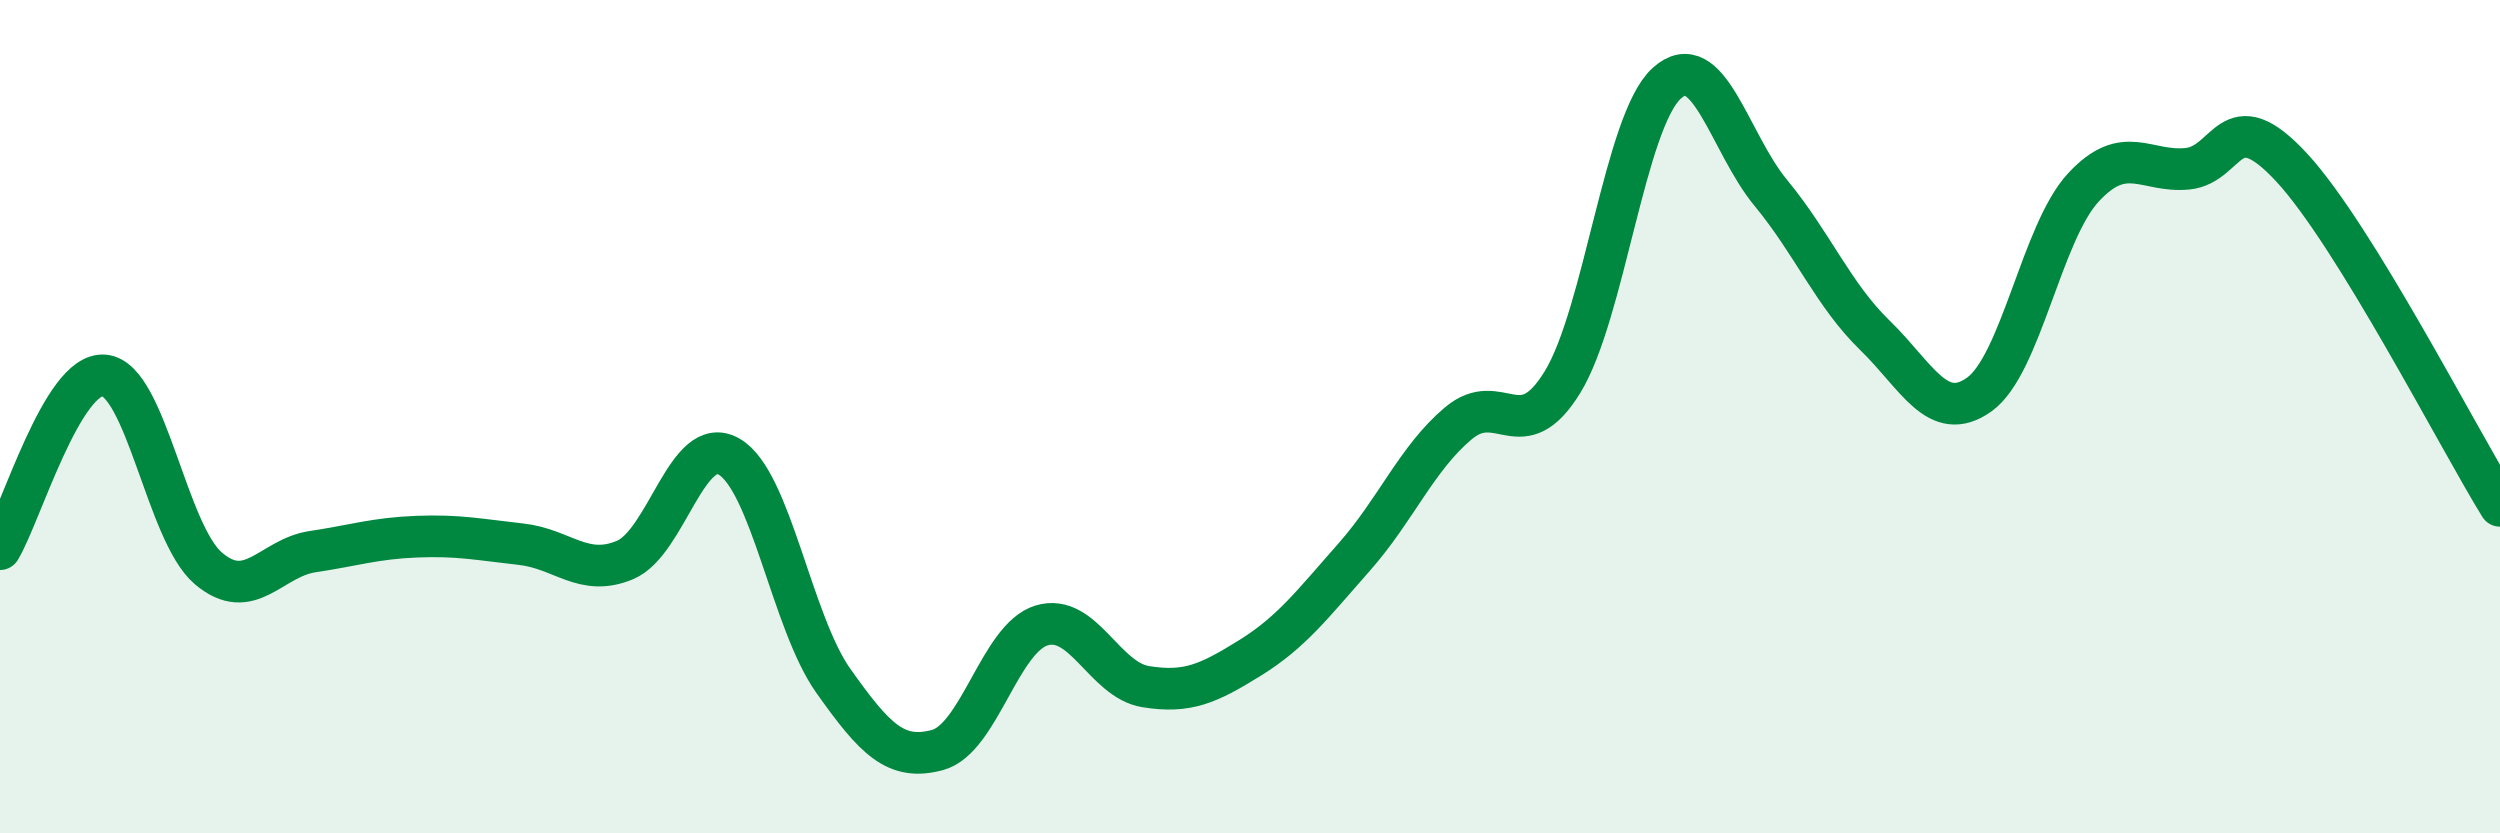
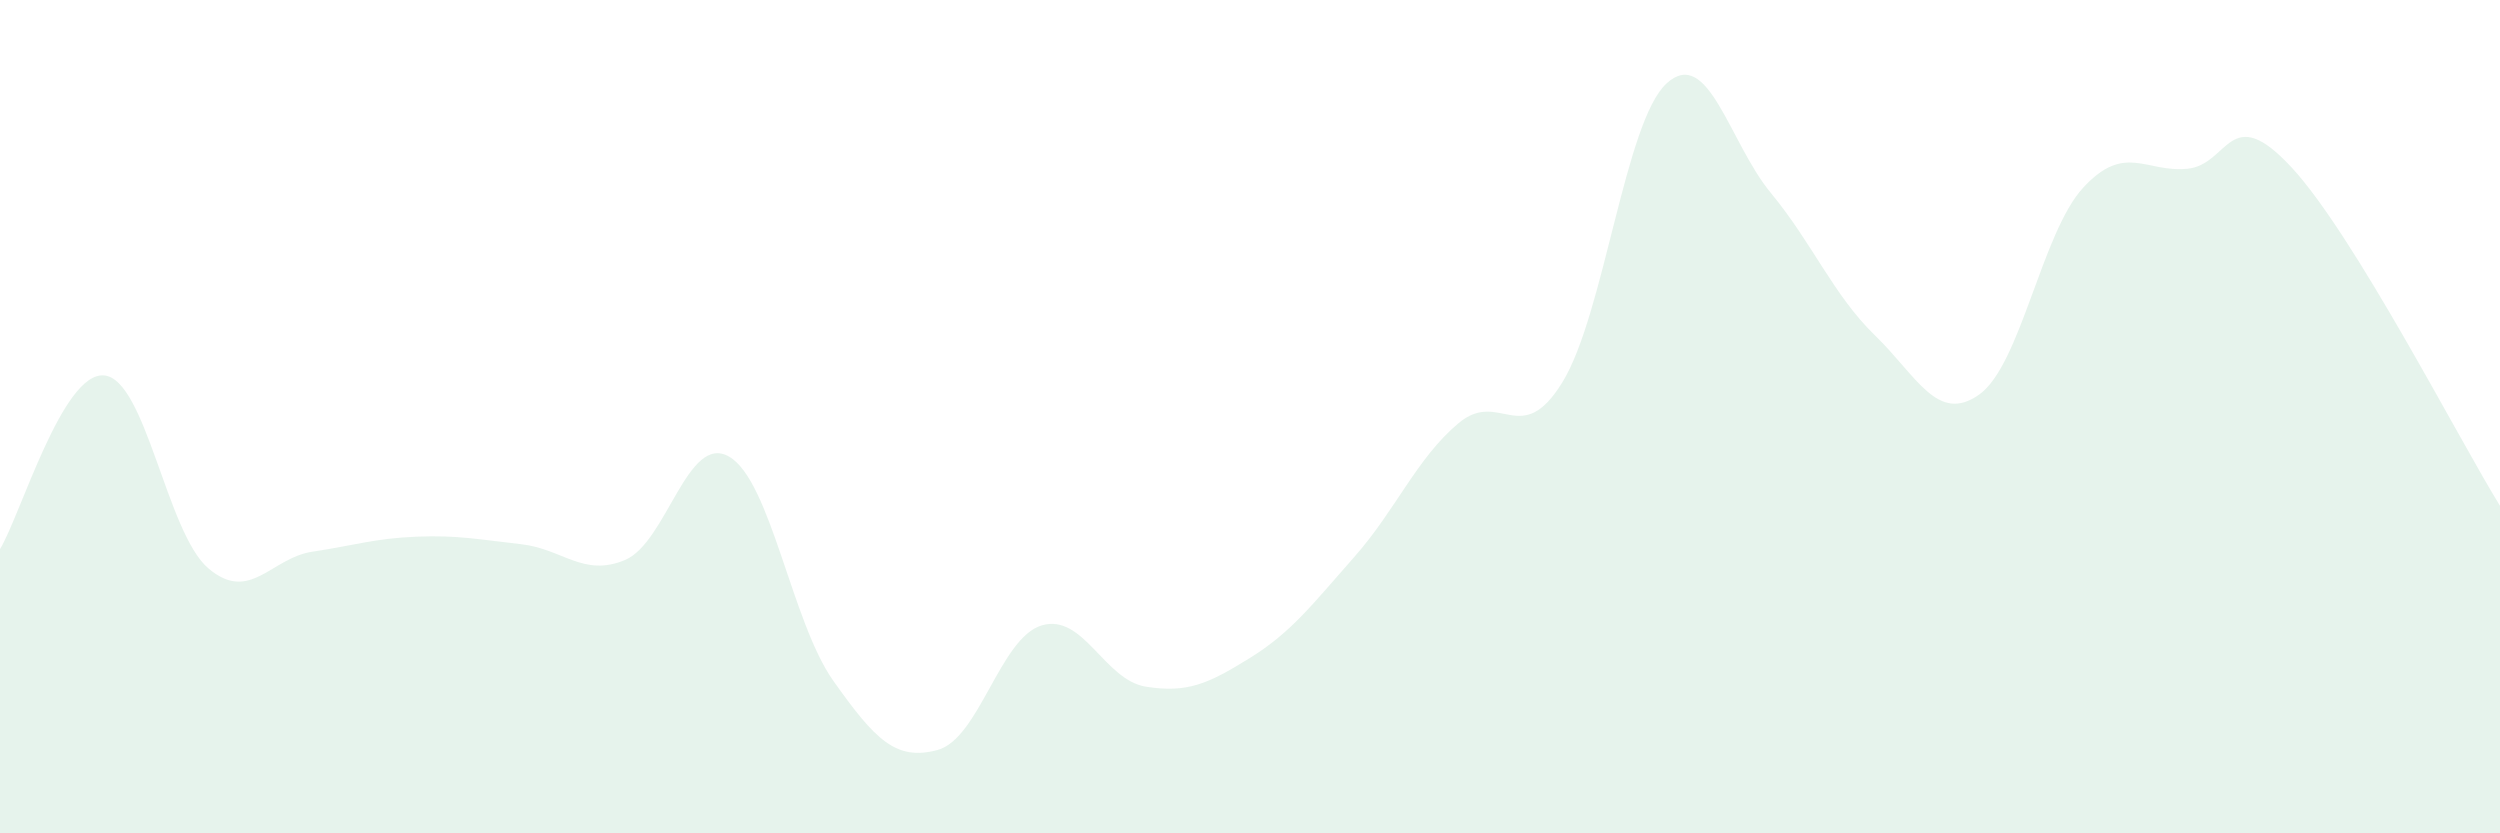
<svg xmlns="http://www.w3.org/2000/svg" width="60" height="20" viewBox="0 0 60 20">
  <path d="M 0,13.18 C 0.5,12.35 1.5,8.92 2.5,9.01 C 3.5,9.1 4,12.79 5,13.64 C 6,14.49 6.5,13.39 7.5,13.24 C 8.5,13.09 9,12.92 10,12.88 C 11,12.84 11.5,12.95 12.5,13.06 C 13.5,13.17 14,13.86 15,13.44 C 16,13.02 16.5,10.38 17.5,10.96 C 18.5,11.54 19,14.93 20,16.34 C 21,17.75 21.5,18.27 22.5,18 C 23.5,17.73 24,15.31 25,15.01 C 26,14.71 26.5,16.32 27.5,16.48 C 28.5,16.64 29,16.41 30,15.79 C 31,15.17 31.5,14.5 32.5,13.37 C 33.5,12.24 34,11 35,10.16 C 36,9.32 36.5,10.8 37.5,9.17 C 38.5,7.54 39,2.91 40,2 C 41,1.09 41.5,3.42 42.5,4.63 C 43.5,5.84 44,7.08 45,8.05 C 46,9.02 46.5,10.18 47.5,9.47 C 48.5,8.76 49,5.58 50,4.5 C 51,3.42 51.5,4.15 52.5,4.05 C 53.5,3.95 53.5,2.4 55,4.02 C 56.5,5.64 59,10.52 60,12.14L60 20L0 20Z" fill="#008740" opacity="0.1" stroke-linecap="round" stroke-linejoin="round" />
-   <path d="M 0,13.18 C 0.5,12.35 1.5,8.92 2.5,9.01 C 3.5,9.1 4,12.79 5,13.64 C 6,14.49 6.5,13.39 7.5,13.24 C 8.5,13.09 9,12.92 10,12.88 C 11,12.84 11.5,12.95 12.5,13.06 C 13.5,13.17 14,13.86 15,13.44 C 16,13.02 16.5,10.38 17.5,10.96 C 18.5,11.54 19,14.93 20,16.34 C 21,17.75 21.5,18.27 22.5,18 C 23.5,17.73 24,15.31 25,15.01 C 26,14.71 26.5,16.32 27.5,16.48 C 28.5,16.64 29,16.41 30,15.79 C 31,15.17 31.5,14.5 32.5,13.37 C 33.5,12.24 34,11 35,10.16 C 36,9.32 36.5,10.8 37.5,9.17 C 38.5,7.54 39,2.91 40,2 C 41,1.09 41.5,3.42 42.5,4.63 C 43.5,5.84 44,7.08 45,8.05 C 46,9.02 46.5,10.18 47.5,9.47 C 48.5,8.76 49,5.58 50,4.5 C 51,3.42 51.5,4.15 52.5,4.05 C 53.5,3.95 53.5,2.4 55,4.02 C 56.5,5.64 59,10.52 60,12.14" stroke="#008740" stroke-width="1" fill="none" stroke-linecap="round" stroke-linejoin="round" />
</svg>